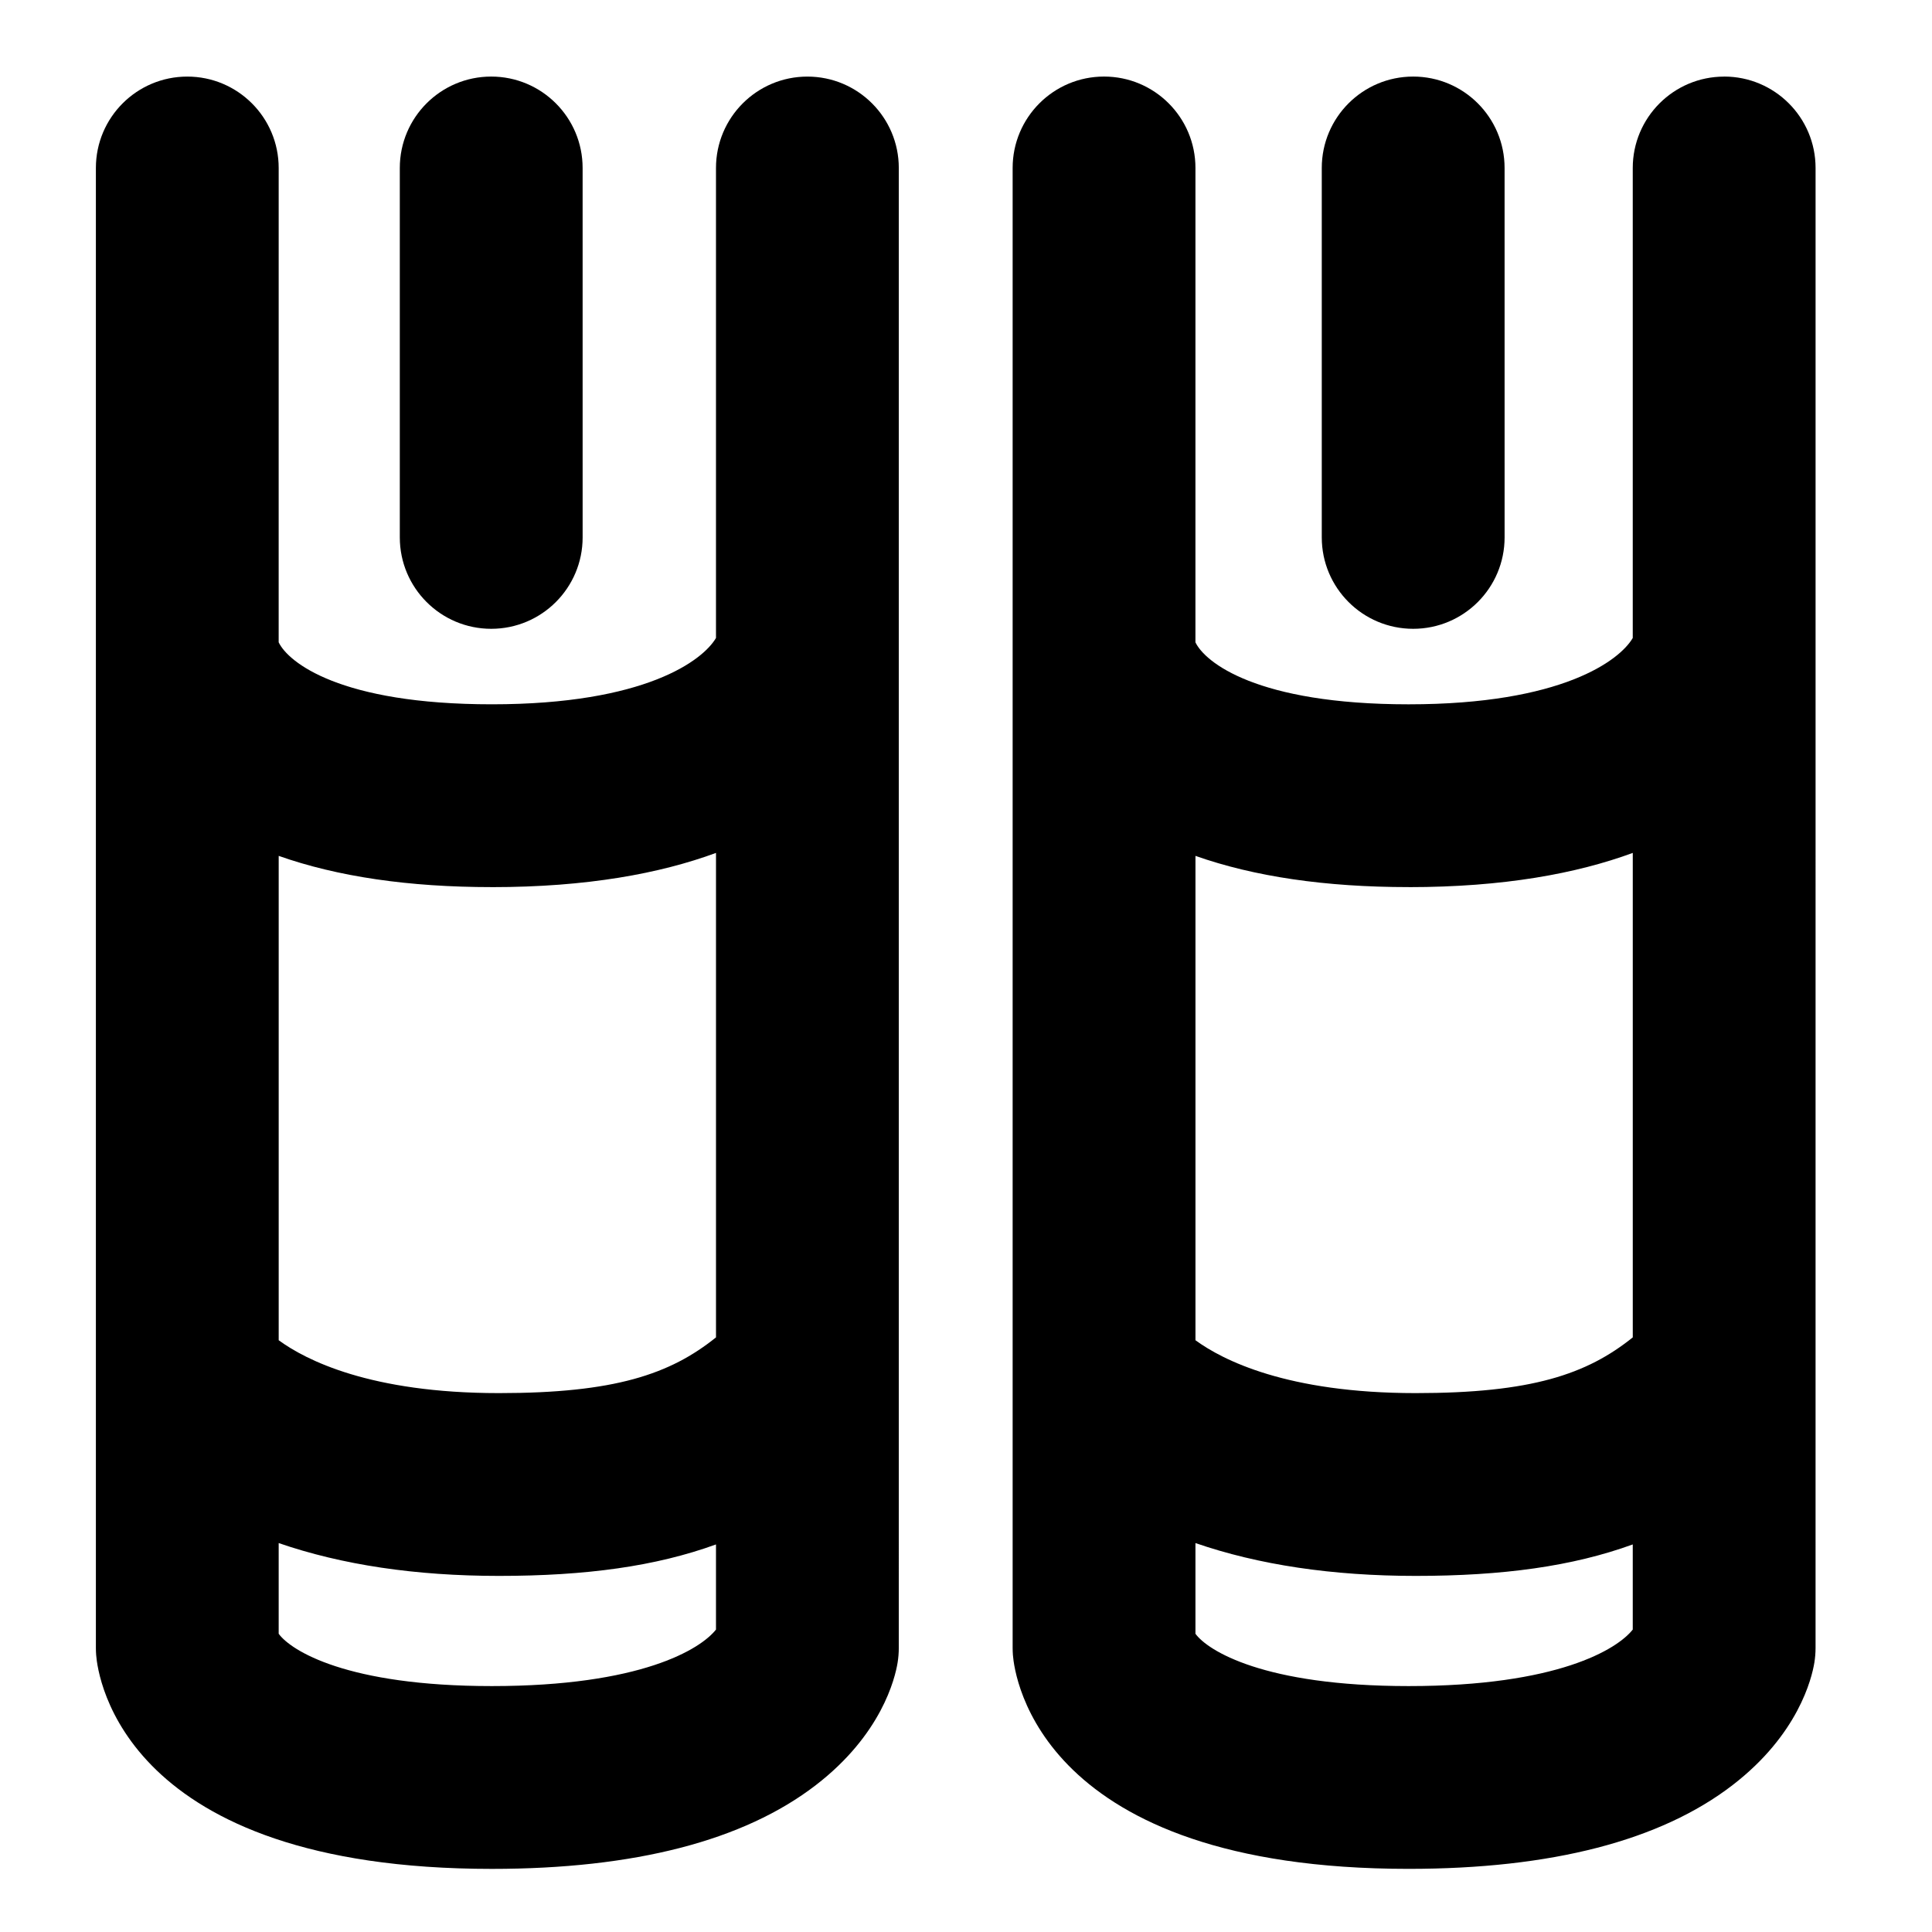
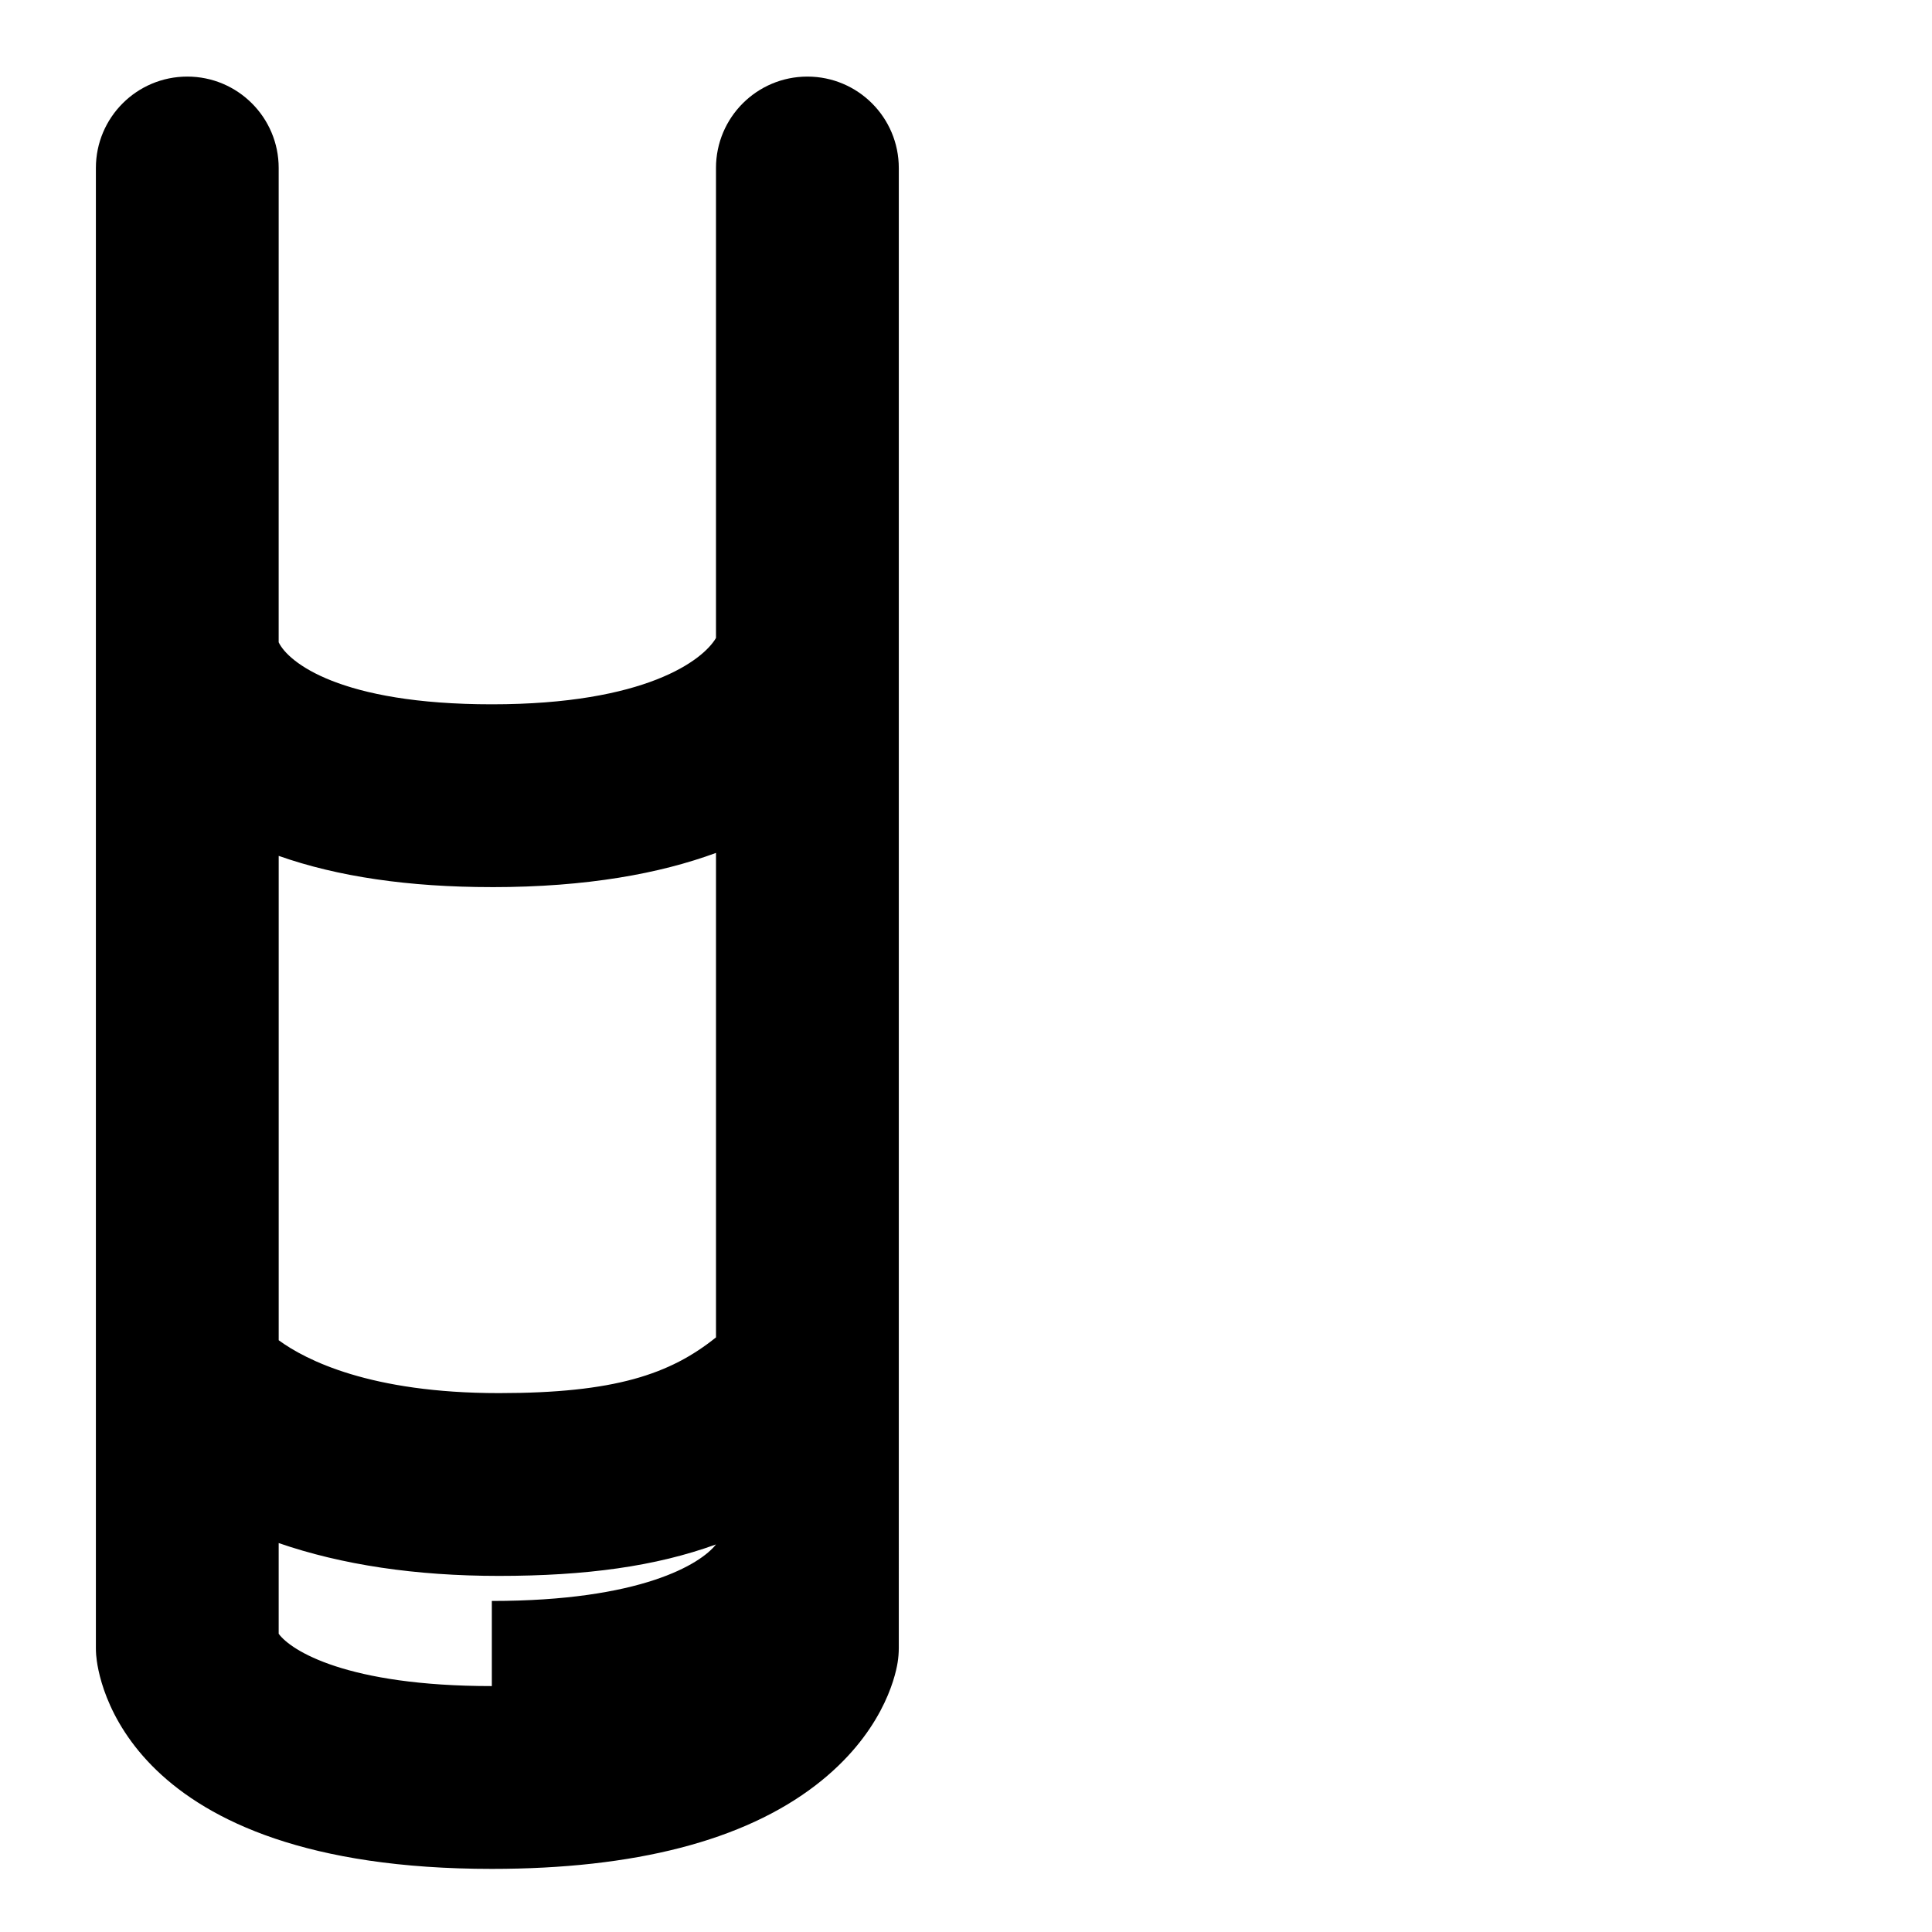
<svg xmlns="http://www.w3.org/2000/svg" fill="#000000" width="800px" height="800px" version="1.1" viewBox="144 144 512 512">
  <g>
-     <path d="m274.18 310.64c13.375 0 24.223-10.844 24.223-24.223l-0.004-97.902c0-13.375-10.844-24.223-24.223-24.223-13.375 0-24.223 10.844-24.223 24.223v97.902c0.004 13.379 10.848 24.223 24.227 24.223z" />
-     <path d="m382.19 509.12v-320.6c0-13.379-10.844-24.223-24.223-24.223-13.375 0-24.223 10.844-24.223 24.223v124.55c-3.453 5.906-18.688 17.578-59.406 17.578-40.289 0-53.98-11.172-56.488-16.434v-12.156l0.004-113.54c0-13.379-10.844-24.223-24.223-24.223-13.375 0.004-24.219 10.844-24.219 24.223v392.2c0 0.621 0.023 1.246 0.07 1.867 0.449 5.801 7.203 56.688 104.86 56.688 37.84 0 66.727-7.469 85.859-22.195 17.395-13.391 20.992-28.246 21.676-32.48 0.207-1.281 0.312-2.582 0.312-3.883zm-107.85-130.02c25.25 0 44.59-3.621 59.406-9.07v128.39c-12.191 9.801-26.91 14.77-57.531 14.77-34.125 0-51.211-8.785-58.359-14.012v-128.36c15.57 5.496 34.441 8.277 56.484 8.277zm0 211.73c-38.469 0-53.246-9.422-56.488-13.863v-24.039c16.73 5.773 36.258 8.703 58.359 8.703 23.098 0 41.59-2.543 57.531-8.34v22.559c-4.098 5.223-19.922 14.98-59.402 14.98z" />
-     <path d="m600.92 164.3c-13.375 0-24.223 10.844-24.223 24.223v124.55c-3.453 5.906-18.691 17.578-59.406 17.578-40.293 0-53.98-11.172-56.488-16.434v-12.156l0.004-113.55c0-13.379-10.844-24.223-24.223-24.223-13.375 0-24.223 10.844-24.223 24.223v392.2c0 0.621 0.023 1.246 0.07 1.867 0.449 5.801 7.203 56.688 104.86 56.688 37.84 0 66.727-7.469 85.859-22.195 17.398-13.391 20.988-28.246 21.68-32.48 0.207-1.281 0.312-2.582 0.312-3.883l0.004-263.67v-128.53c-0.004-13.379-10.848-24.219-24.227-24.219zm-83.625 214.8c25.25 0 44.59-3.625 59.406-9.07v128.39c-12.195 9.801-26.91 14.77-57.527 14.77-34.125 0-51.215-8.785-58.363-14.012v-128.36c15.57 5.492 34.438 8.273 56.484 8.273zm0 211.73c-38.469 0-53.246-9.422-56.488-13.863v-24.039c16.73 5.773 36.262 8.703 58.363 8.703 23.094 0 41.59-2.543 57.527-8.34v22.559c-4.098 5.223-19.922 14.98-59.402 14.98z" />
-     <path d="m518.51 310.64c13.375 0 24.223-10.844 24.223-24.223l-0.004-97.902c0-13.375-10.844-24.223-24.223-24.223-13.375 0-24.223 10.844-24.223 24.223v97.902c0.004 13.379 10.848 24.223 24.227 24.223z" />
+     <path d="m382.19 509.12v-320.6c0-13.379-10.844-24.223-24.223-24.223-13.375 0-24.223 10.844-24.223 24.223v124.55c-3.453 5.906-18.688 17.578-59.406 17.578-40.289 0-53.98-11.172-56.488-16.434v-12.156l0.004-113.54c0-13.379-10.844-24.223-24.223-24.223-13.375 0.004-24.219 10.844-24.219 24.223v392.2c0 0.621 0.023 1.246 0.07 1.867 0.449 5.801 7.203 56.688 104.86 56.688 37.84 0 66.727-7.469 85.859-22.195 17.395-13.391 20.992-28.246 21.676-32.48 0.207-1.281 0.312-2.582 0.312-3.883zm-107.85-130.02c25.25 0 44.59-3.621 59.406-9.07v128.39c-12.191 9.801-26.91 14.77-57.531 14.77-34.125 0-51.211-8.785-58.359-14.012v-128.36c15.57 5.496 34.441 8.277 56.484 8.277zm0 211.73c-38.469 0-53.246-9.422-56.488-13.863v-24.039c16.73 5.773 36.258 8.703 58.359 8.703 23.098 0 41.59-2.543 57.531-8.34c-4.098 5.223-19.922 14.98-59.402 14.98z" />
  </g>
</svg>